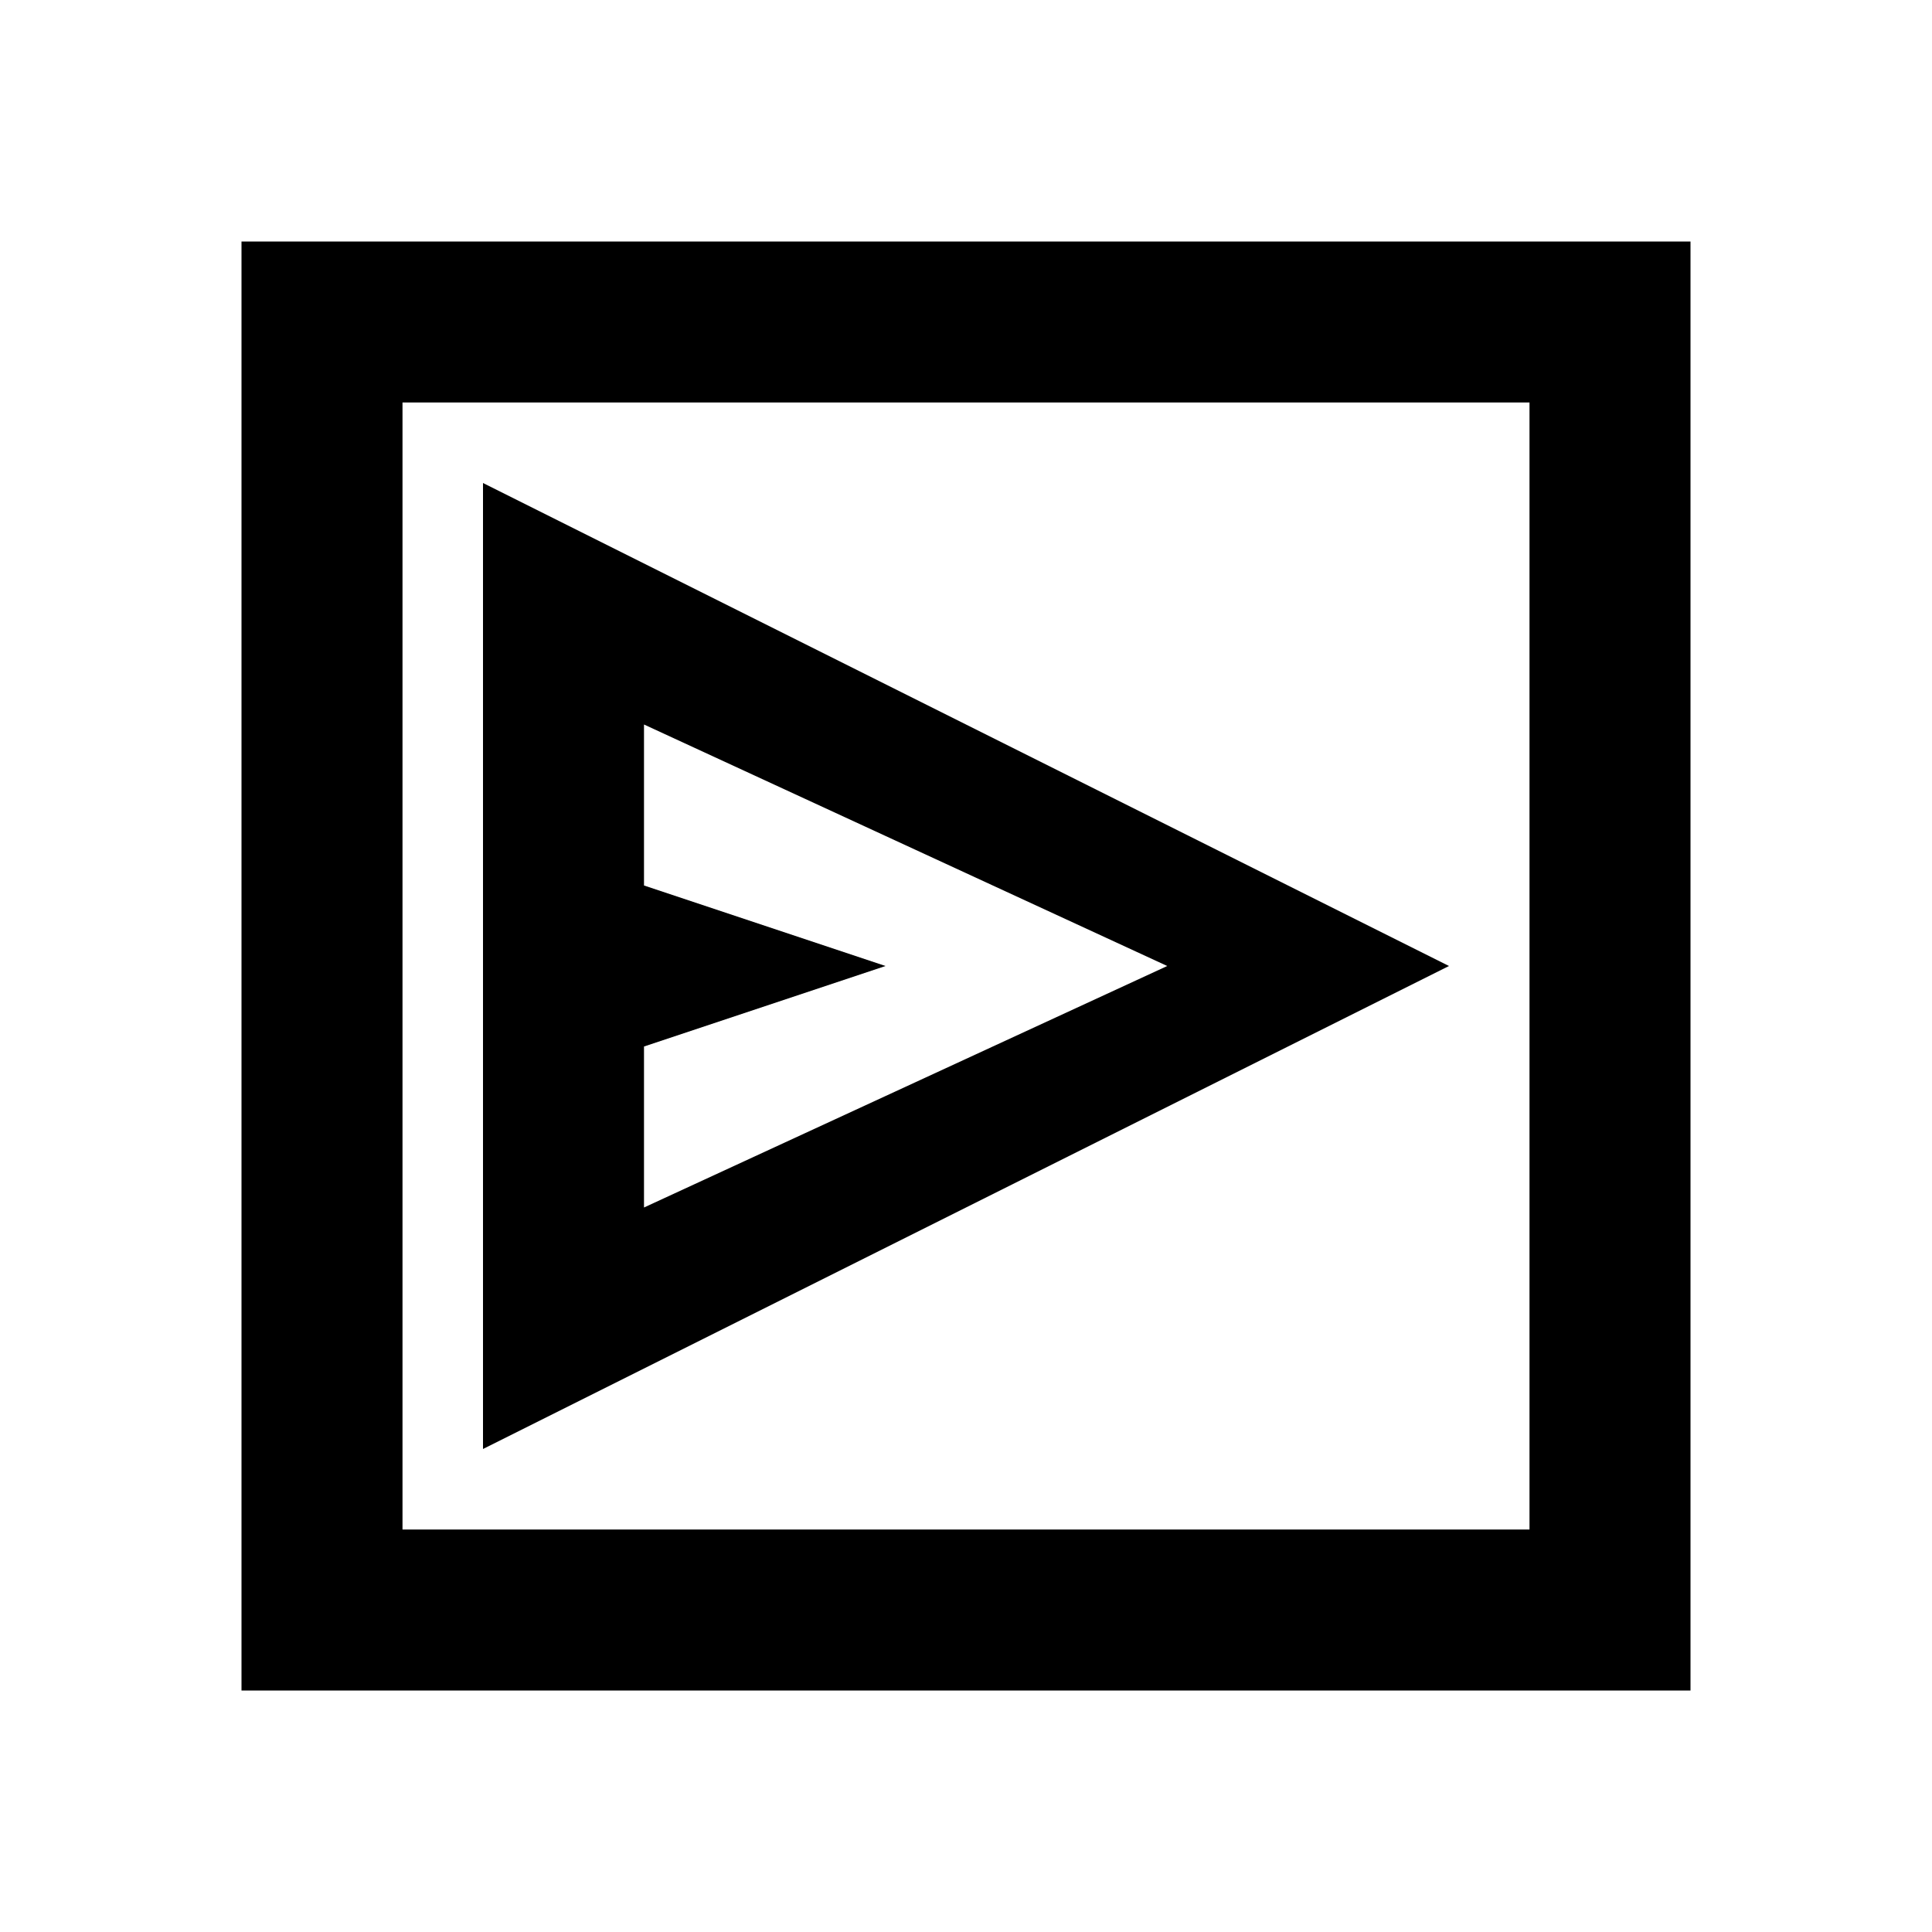
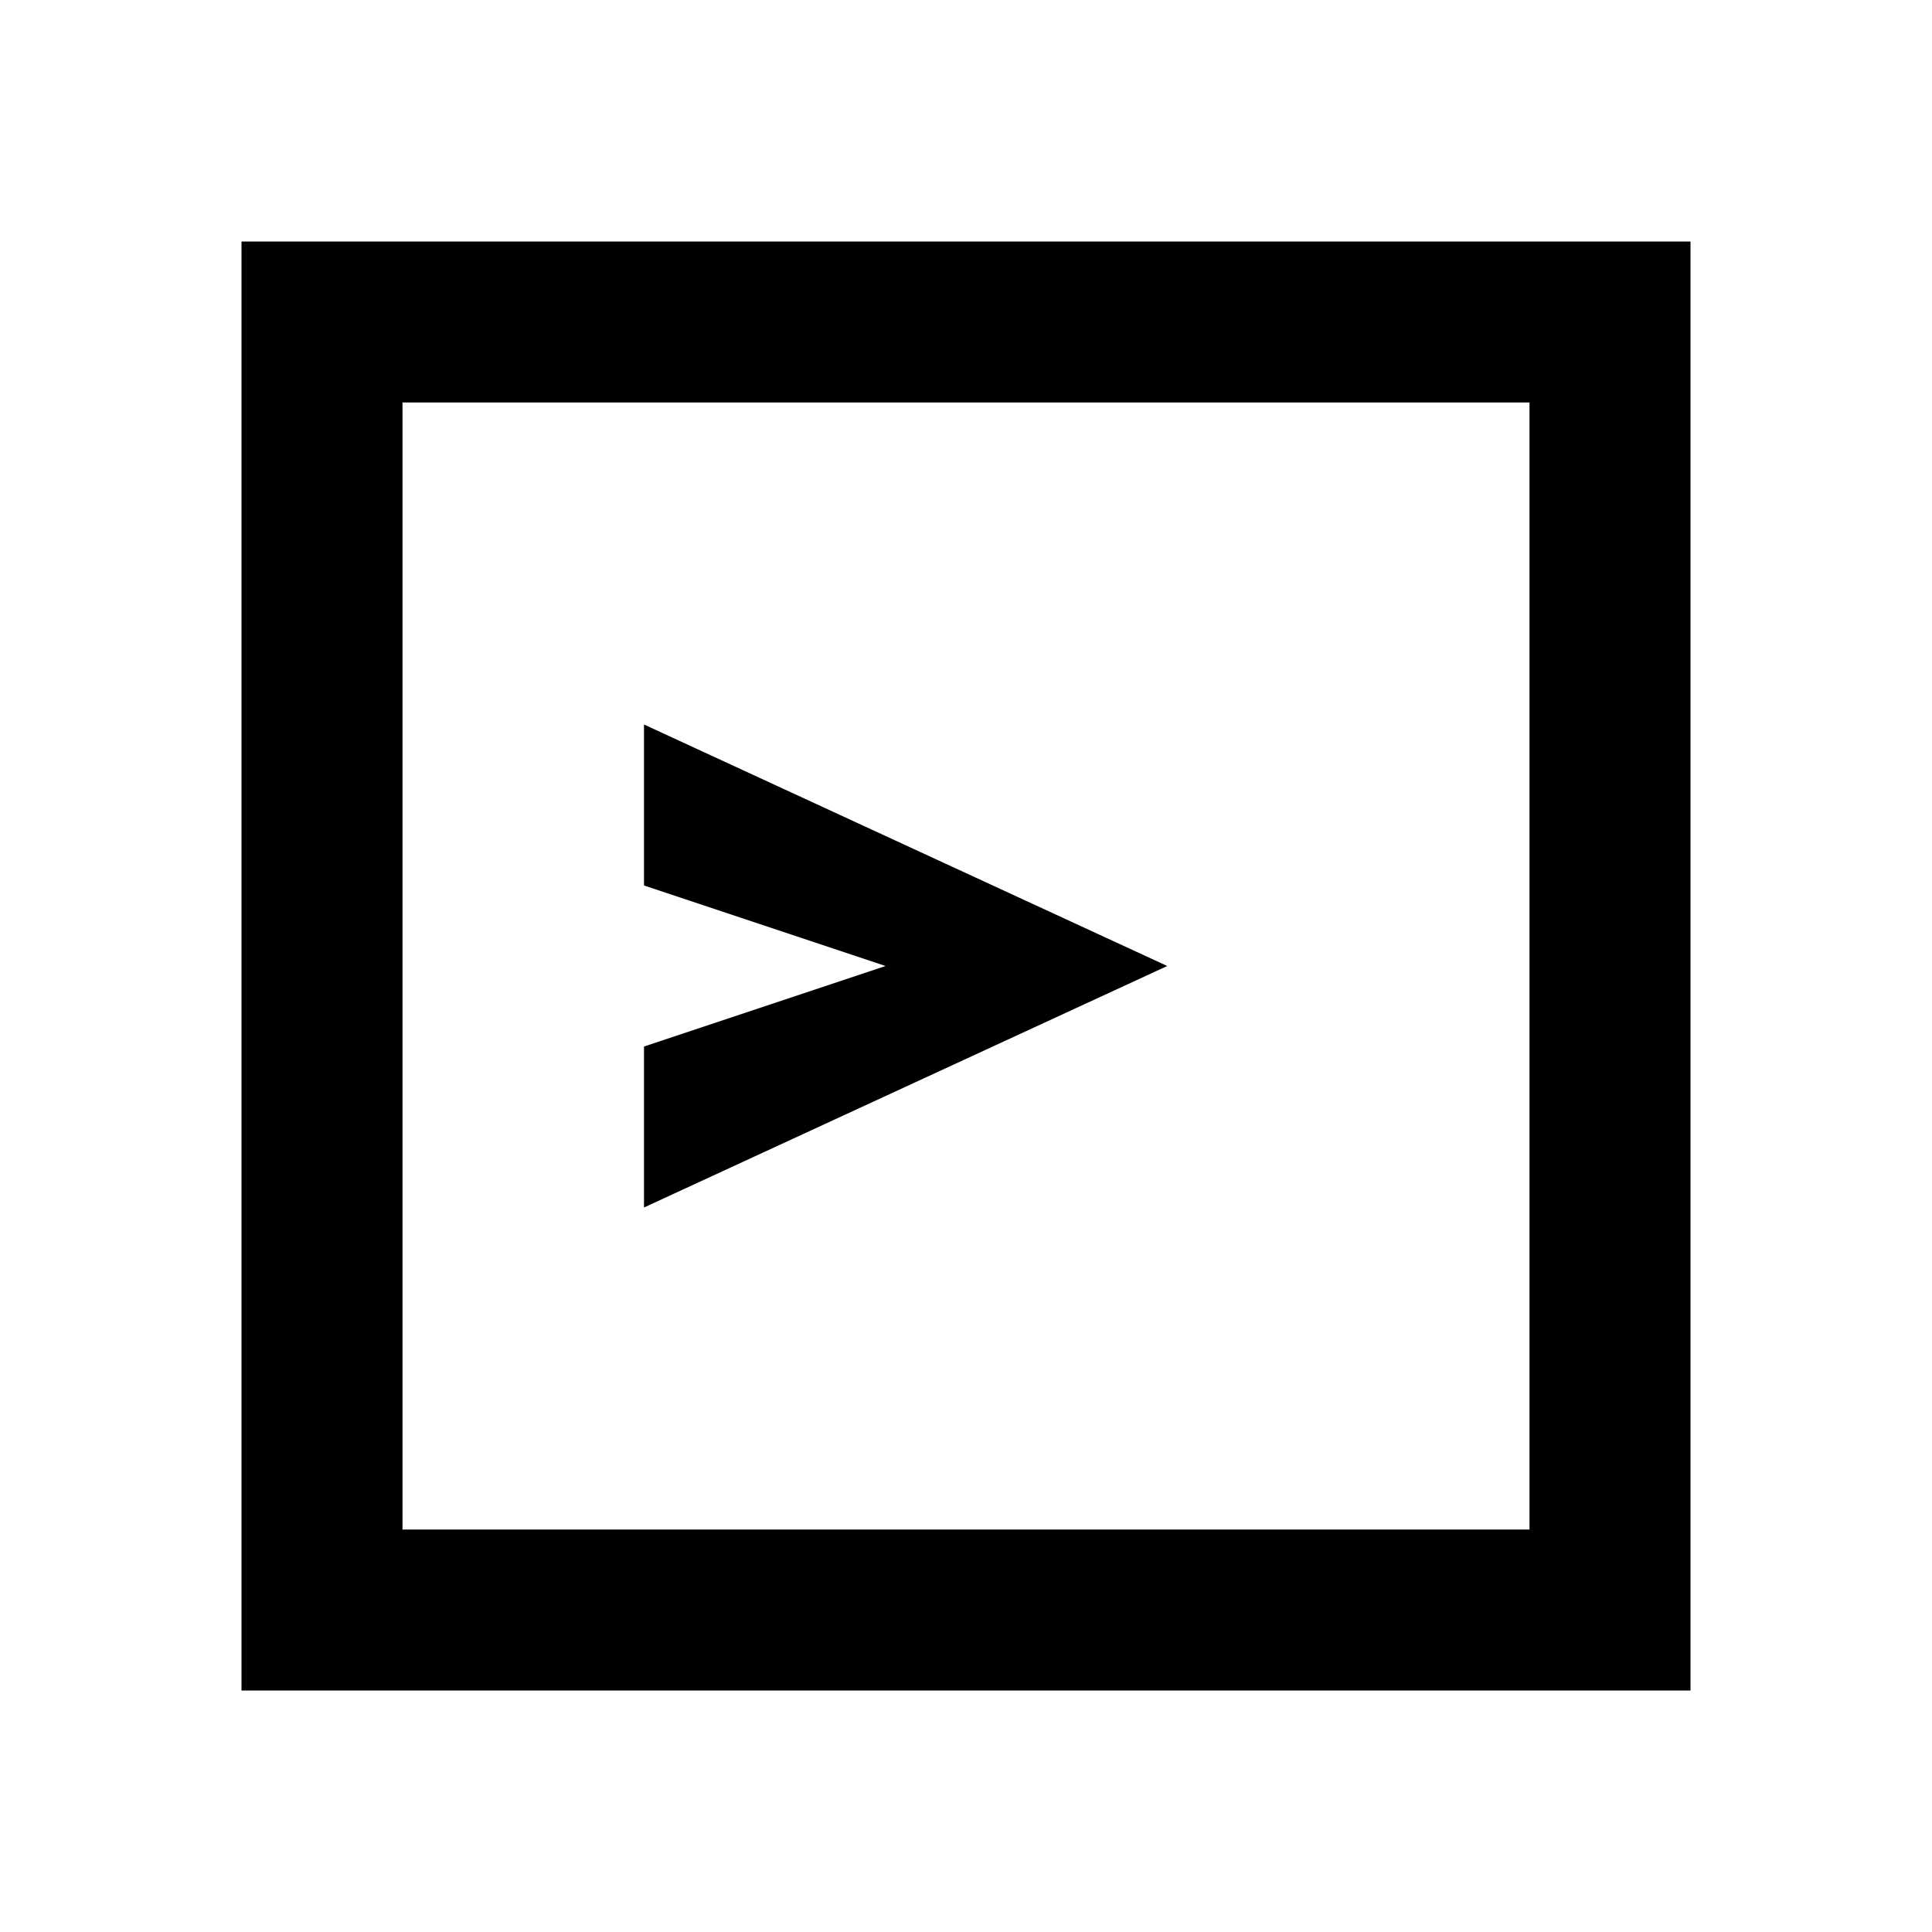
<svg xmlns="http://www.w3.org/2000/svg" width="800" height="800" viewBox="0 0 24 24">
-   <path fill="currentColor" d="m6 18l12-6L6 6zm2-3v-2l3-1l-3-1V9l6.5 3zm-5 6V3h18v18zm2-2h14V5H5zm0 0V5z" />
+   <path fill="currentColor" d="m6 18l12-6zm2-3v-2l3-1l-3-1V9l6.5 3zm-5 6V3h18v18zm2-2h14V5H5zm0 0V5z" />
</svg>